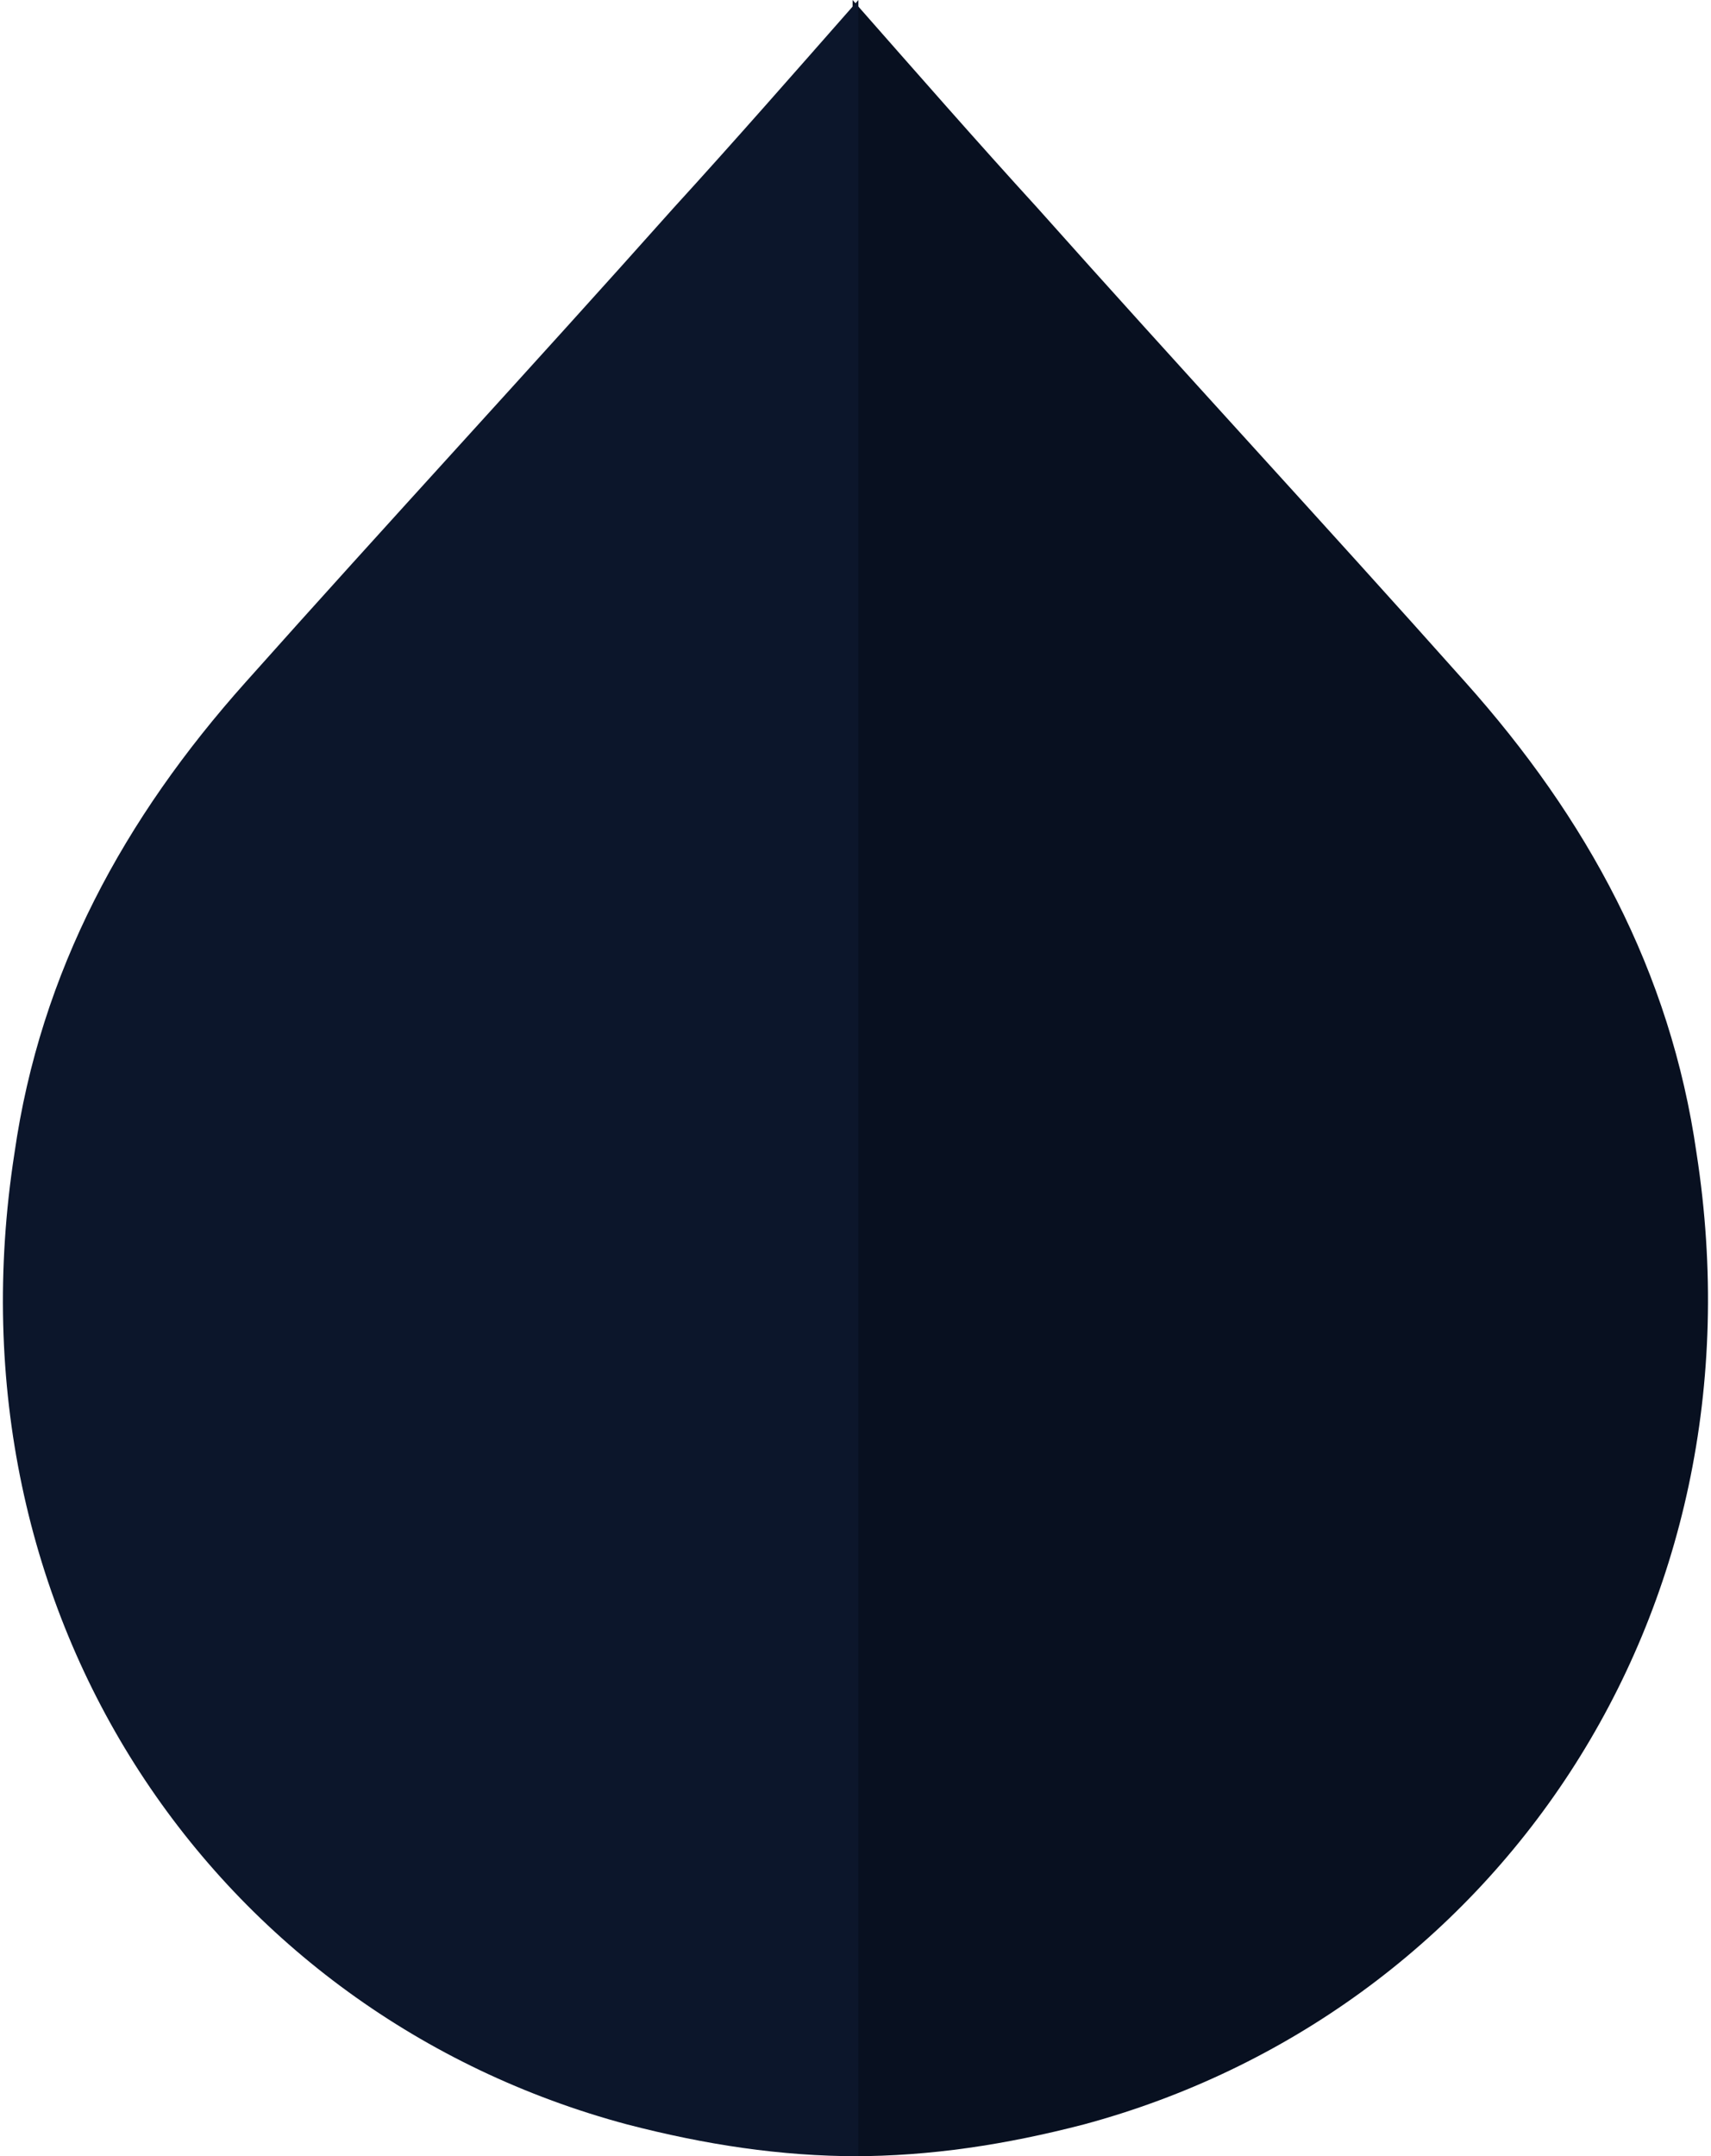
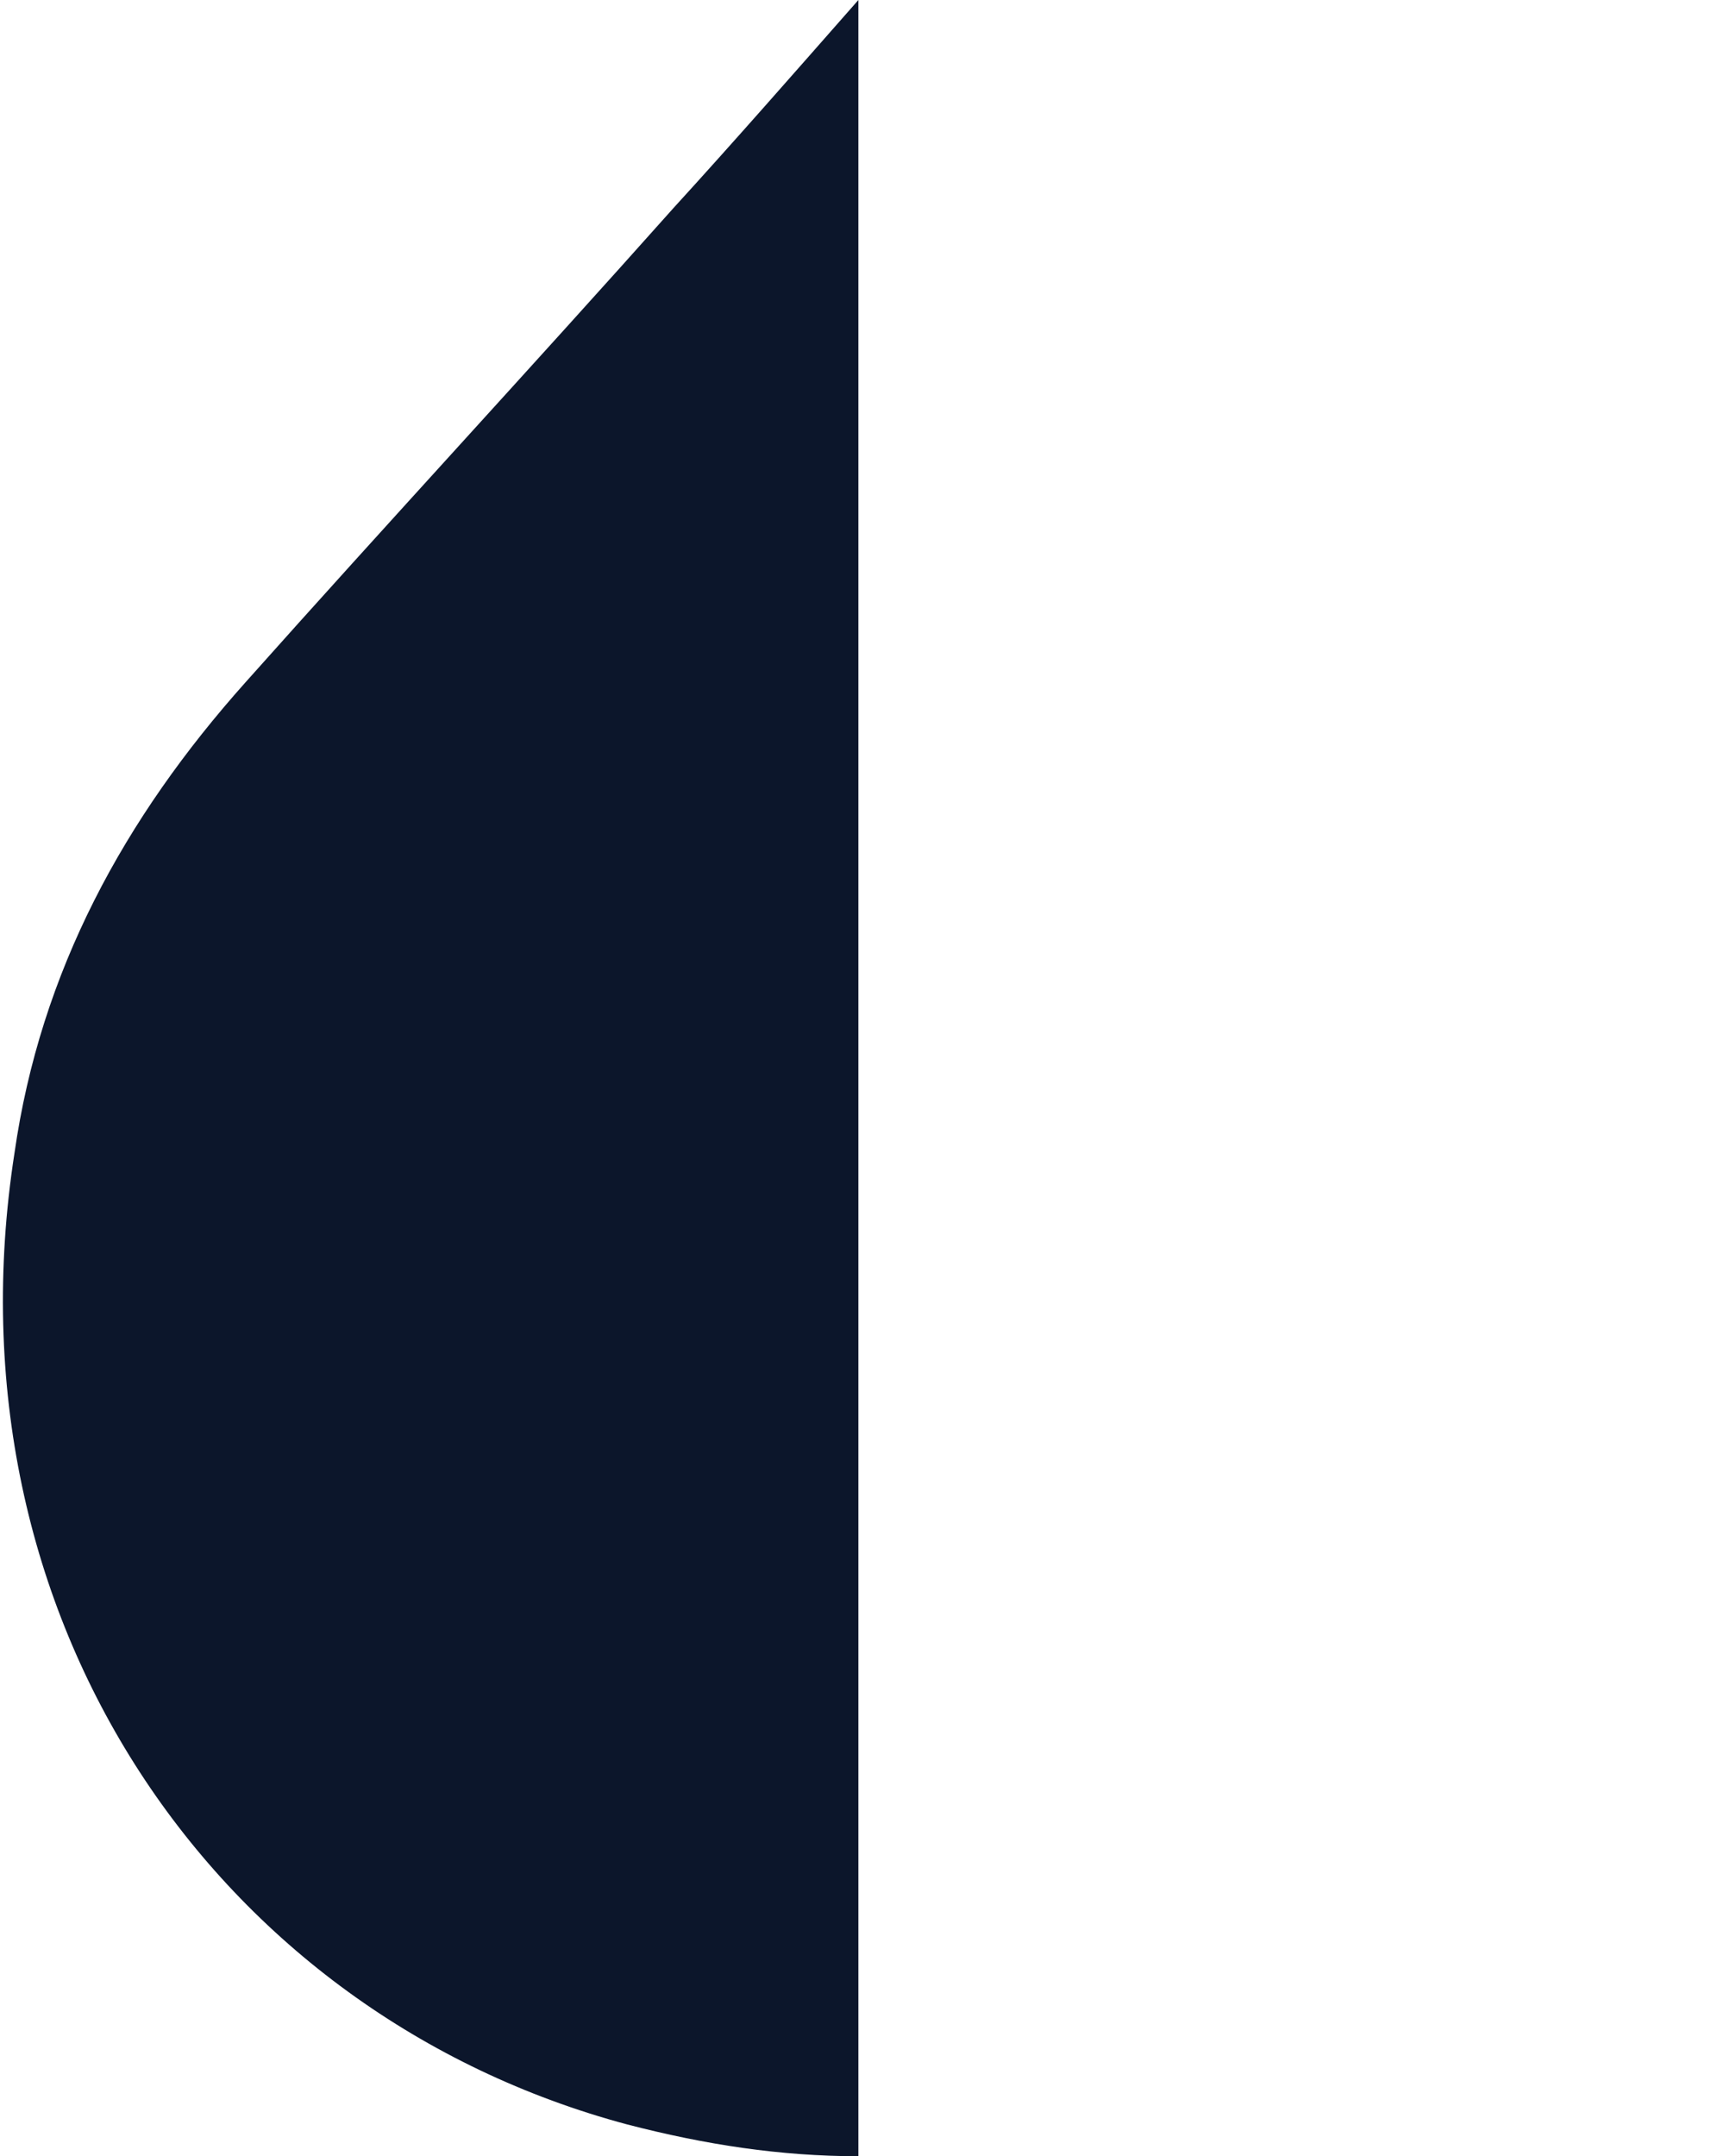
<svg xmlns="http://www.w3.org/2000/svg" width="59.2" height="74.6" overflow="visible">
-   <path d="M37.5 73.5c-2.7.7-5.3 1.1-8 1.1V0c2.2 2.5 4.3 4.9 6.4 7.2 4.9 5.5 9.9 10.9 14.8 16.4 4.2 4.7 7.1 10 8 16.3 2.5 16.1-7.1 29.8-21.2 33.6z" fill="#081020" />
  <path d="M21.7 73.5c2.7.7 5.3 1.1 8 1.1V0c-2.2 2.5-4.3 4.9-6.4 7.2-4.9 5.5-9.9 10.9-14.8 16.4-4.2 4.7-7.1 10-8 16.3C-2 56 7.5 69.7 21.7 73.5z" fill="#0c162b" />
</svg>